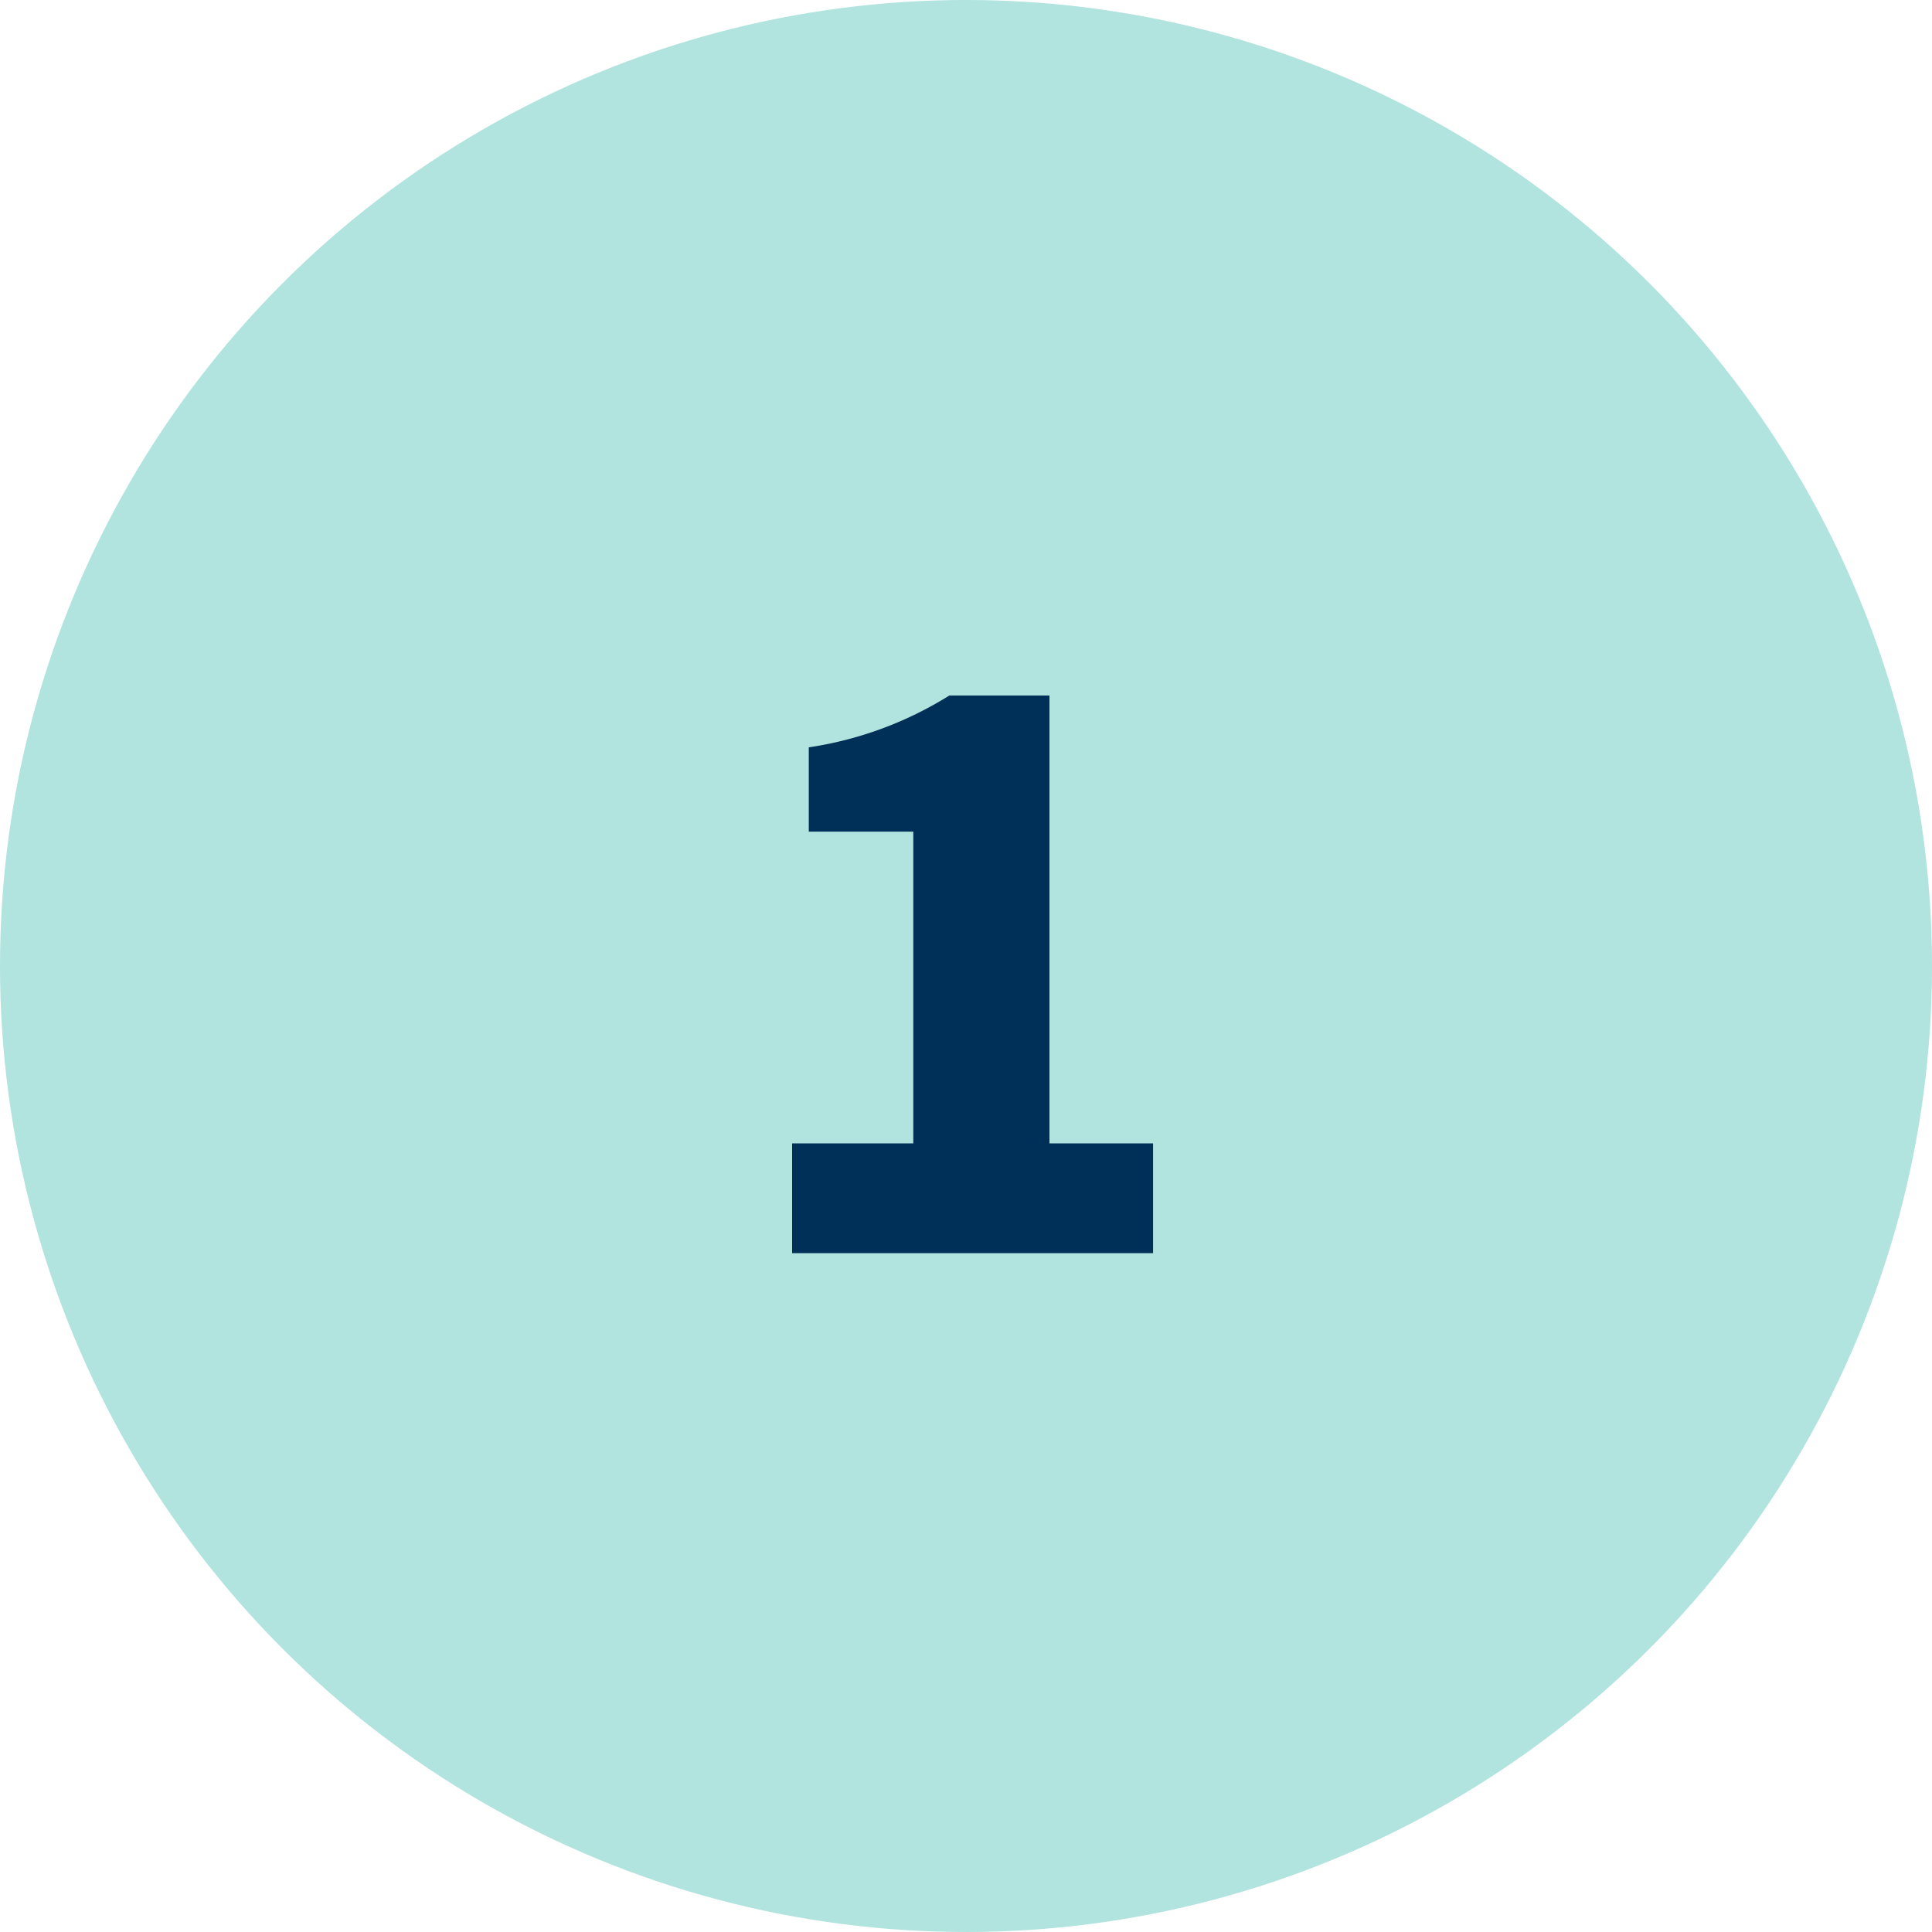
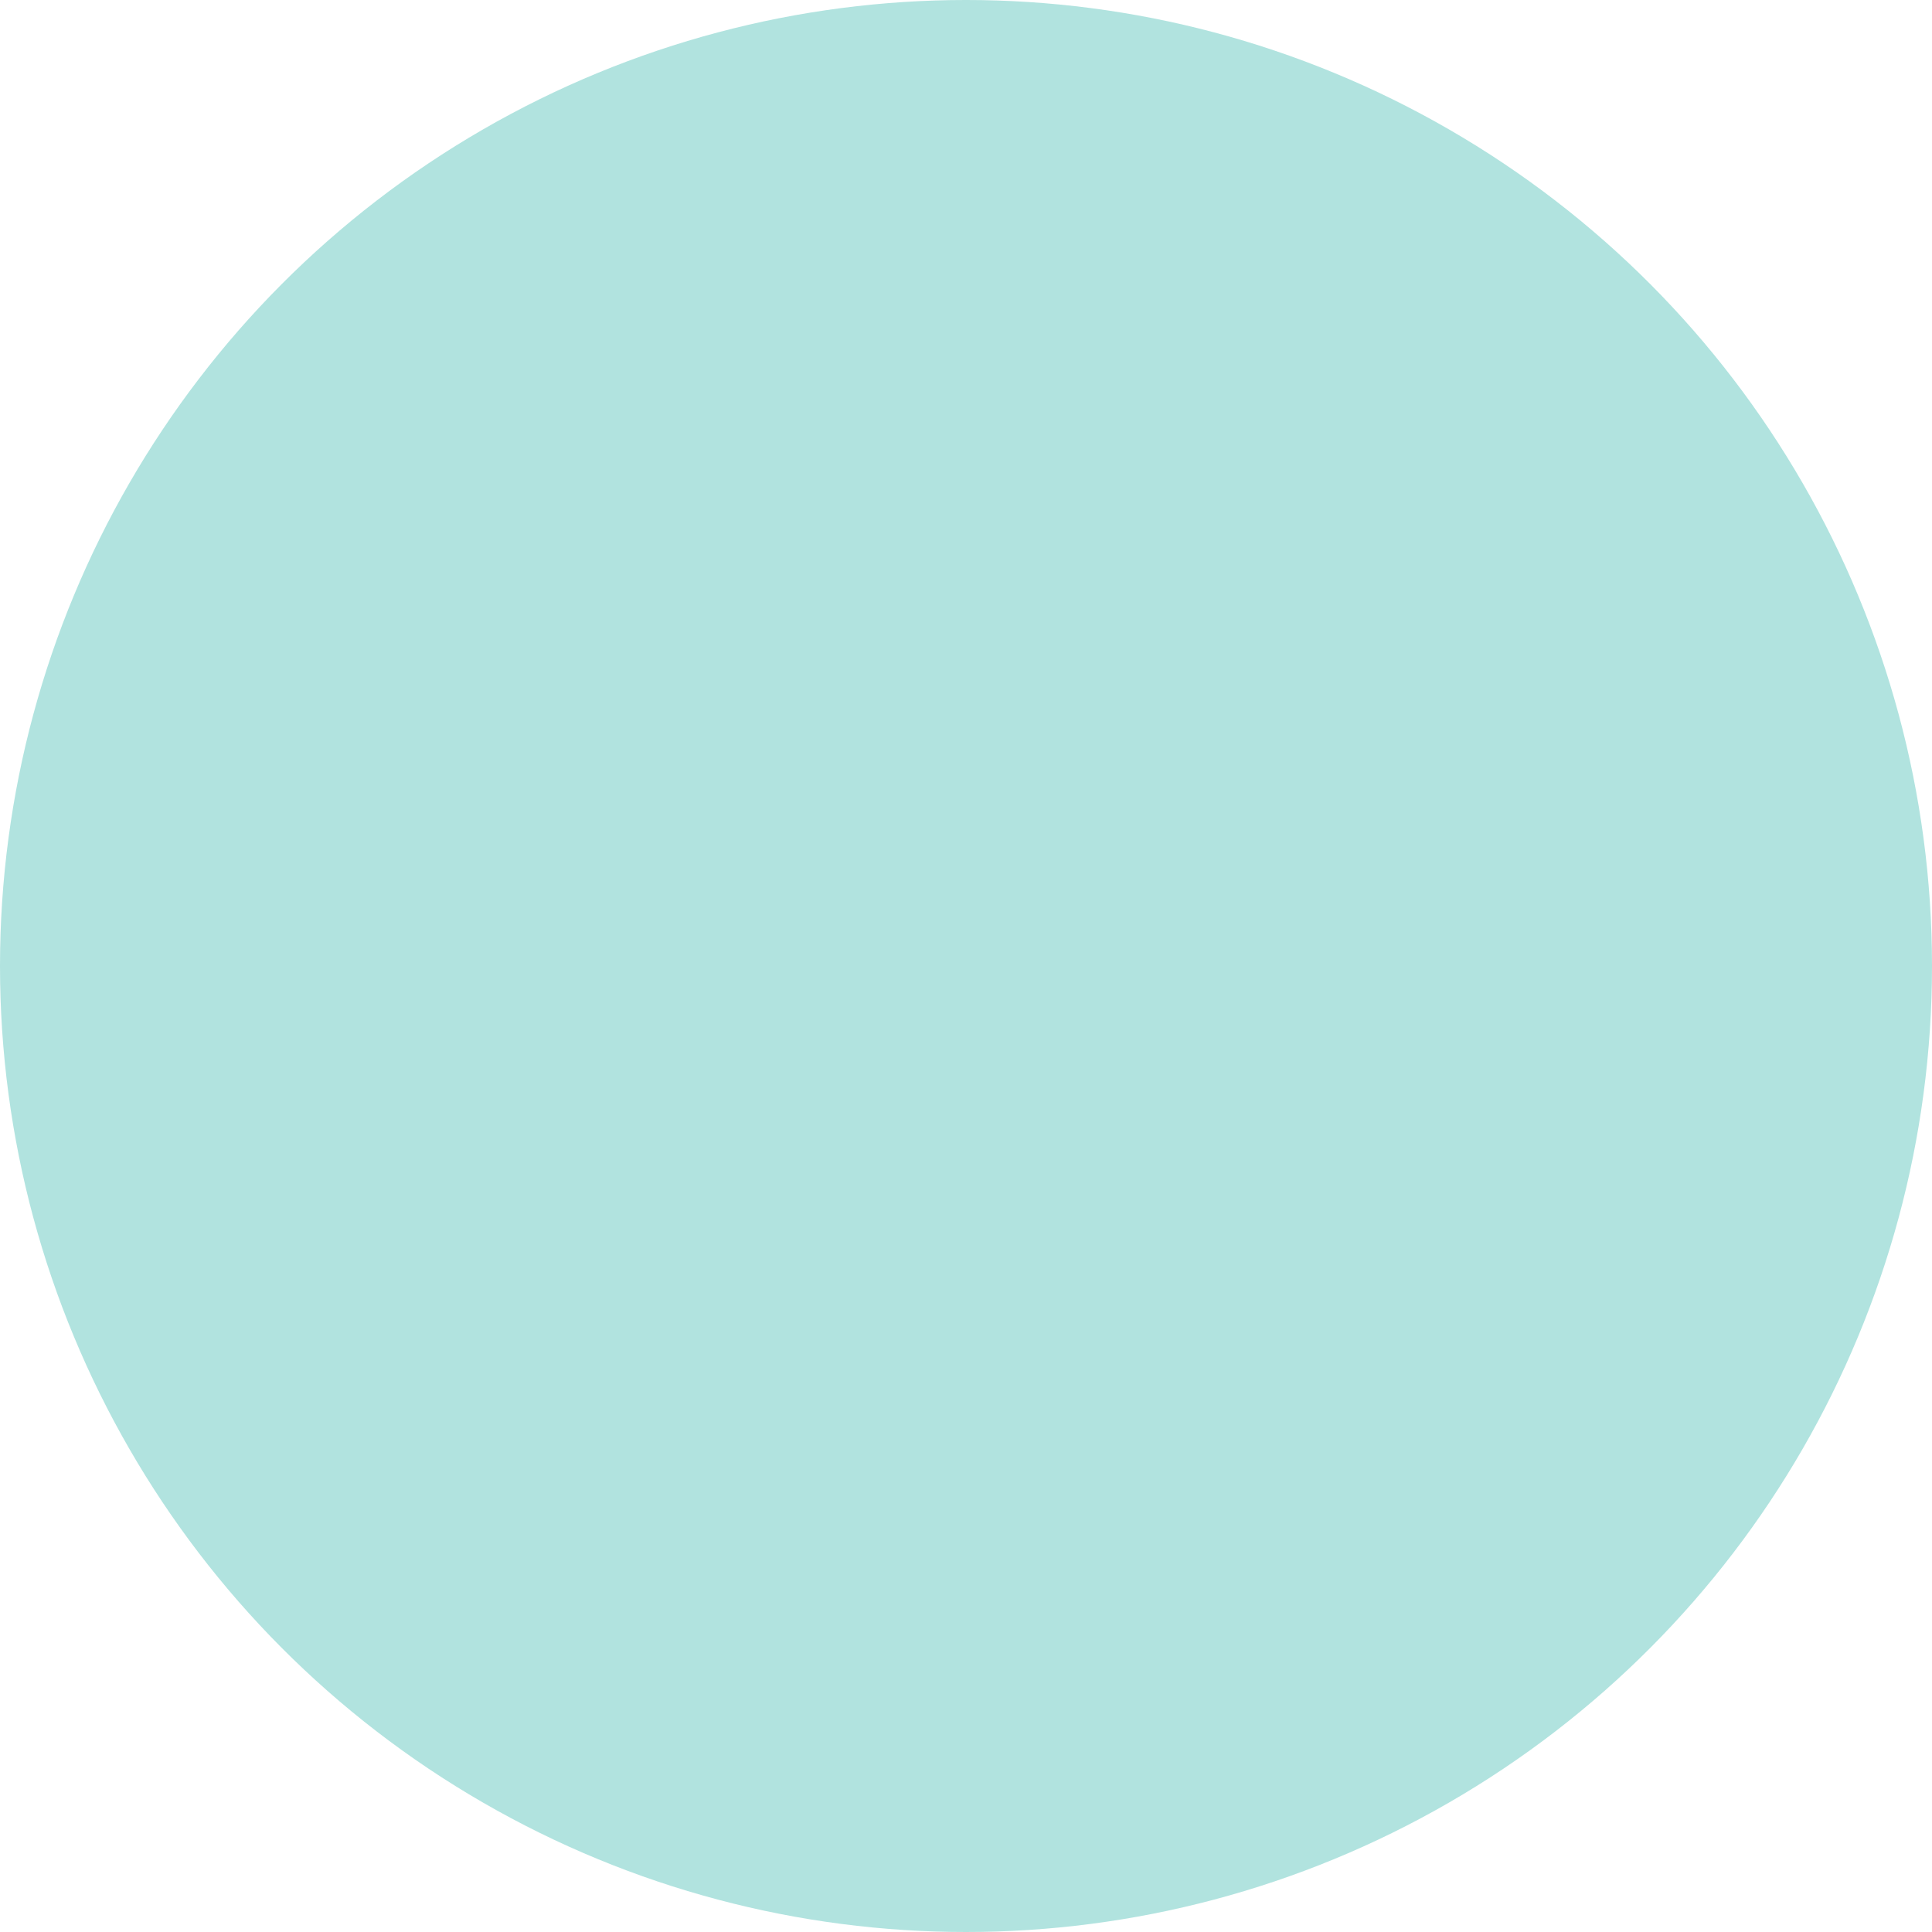
<svg xmlns="http://www.w3.org/2000/svg" width="100" height="100" viewBox="0 0 100 100">
  <defs>
    <clipPath id="b">
      <rect width="100" height="100" />
    </clipPath>
  </defs>
  <g id="a" clip-path="url(#b)">
    <circle cx="50" cy="50" r="50" fill="#b1e3df" />
-     <path d="M4.08,44.464H22.762V38.782H17.4V15.6H12.216a18.994,18.994,0,0,1-7.273,2.682v4.364h5.409V38.782H4.08Z" transform="translate(36.92 20.4)" fill="#003057" />
  </g>
</svg>